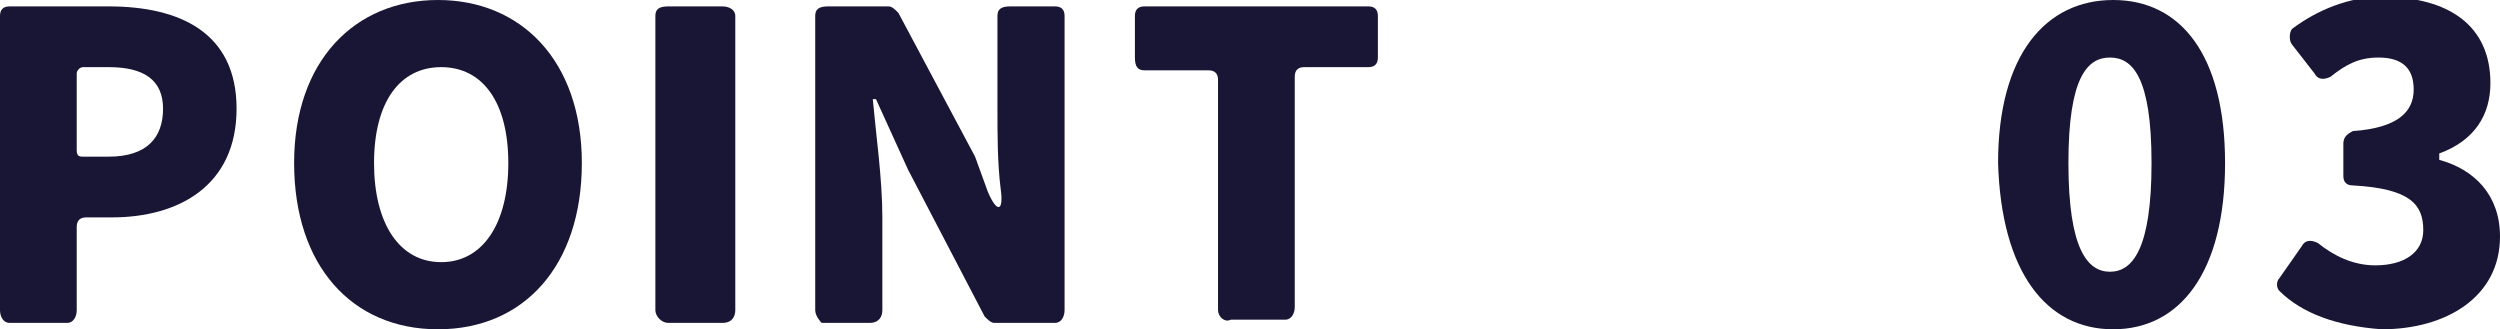
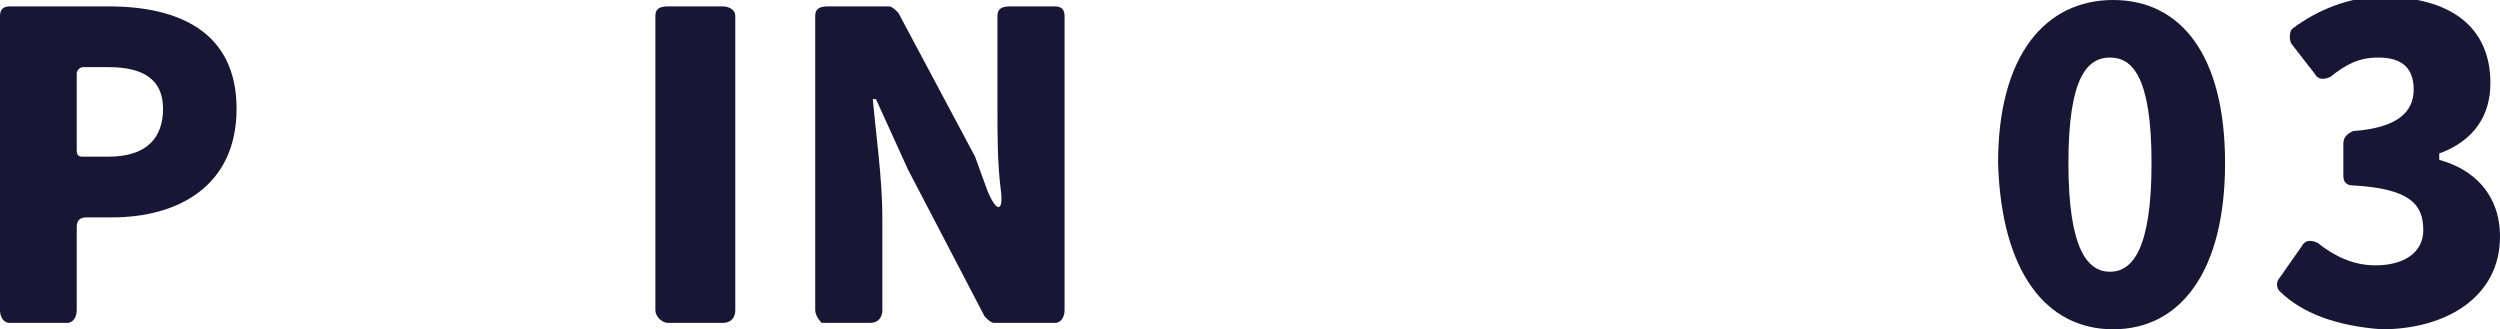
<svg xmlns="http://www.w3.org/2000/svg" version="1.1" id="_イヤー_2" x="0px" y="0px" width="78.2px" height="10.3px" viewBox="0 0 78.2 10.3" style="enable-background:new 0 0 78.2 10.3;" xml:space="preserve">
  <style type="text/css">
	.st0{fill:#191635;}
</style>
  <g id="_イヤー_1-2">
    <g>
      <path class="st0" d="M0,9.7V0.5c0-0.2,0.1-0.3,0.3-0.3h3.1c2.2,0,4,0.8,4,3.2S5.6,6.8,3.5,6.8H2.7c-0.2,0-0.3,0.1-0.3,0.3v2.6    c0,0.2-0.1,0.4-0.3,0.4H0.3C0.1,10.1,0,9.9,0,9.7z M2.6,4.9h0.8c1.2,0,1.7-0.6,1.7-1.5S4.5,2.1,3.4,2.1H2.6    c-0.1,0-0.2,0.1-0.2,0.2v2.4C2.4,4.9,2.5,4.9,2.6,4.9L2.6,4.9z" />
-       <path class="st0" d="M9.2,5.1c0-3.2,1.9-5.1,4.5-5.1s4.5,1.9,4.5,5.1s-1.8,5.2-4.5,5.2S9.2,8.3,9.2,5.1z M15.9,5.1    c0-1.9-0.8-3-2.1-3s-2.1,1.1-2.1,3s0.8,3.1,2.1,3.1S15.9,7,15.9,5.1z" />
      <path class="st0" d="M20.5,9.7V0.5c0-0.2,0.1-0.3,0.4-0.3h1.7c0.2,0,0.4,0.1,0.4,0.3v9.2c0,0.2-0.1,0.4-0.4,0.4h-1.7    C20.7,10.1,20.5,9.9,20.5,9.7z" />
      <path class="st0" d="M25.5,9.7V0.5c0-0.2,0.1-0.3,0.4-0.3h1.9c0.1,0,0.2,0.1,0.3,0.2l2.4,4.5L30.9,6c0.3,0.7,0.5,0.6,0.4-0.1    c-0.1-0.8-0.1-1.7-0.1-2.5V0.5c0-0.2,0.1-0.3,0.4-0.3H33c0.2,0,0.3,0.1,0.3,0.3v9.2c0,0.2-0.1,0.4-0.3,0.4h-1.9    c-0.1,0-0.2-0.1-0.3-0.2l-2.4-4.6l-1-2.2h-0.1c0.1,1.1,0.3,2.5,0.3,3.7v2.9c0,0.2-0.1,0.4-0.4,0.4h-1.5    C25.7,10.1,25.5,9.9,25.5,9.7L25.5,9.7z" />
-       <path class="st0" d="M38.1,9.7V2.5c0-0.2-0.1-0.3-0.3-0.3h-2c-0.2,0-0.3-0.1-0.3-0.4V0.5c0-0.2,0.1-0.3,0.3-0.3h7    c0.2,0,0.3,0.1,0.3,0.3v1.3c0,0.2-0.1,0.3-0.3,0.3h-2c-0.2,0-0.3,0.1-0.3,0.3v7.2c0,0.2-0.1,0.4-0.3,0.4h-1.7    C38.3,10.1,38.1,9.9,38.1,9.7L38.1,9.7z" />
      <path class="st0" d="M62.5,5.1C62.5,1.7,64,0,66.1,0c2.1,0,3.5,1.7,3.5,5.1s-1.4,5.2-3.5,5.2S62.6,8.5,62.5,5.1z M67.3,5.1    c0-2.7-0.6-3.3-1.3-3.3s-1.3,0.6-1.3,3.3s0.6,3.4,1.3,3.4S67.3,7.8,67.3,5.1z" />
      <path class="st0" d="M71.3,9.1c-0.1-0.1-0.1-0.3,0-0.4L72,7.7c0.1-0.2,0.3-0.2,0.5-0.1c0.5,0.4,1.1,0.7,1.8,0.7    c0.9,0,1.5-0.4,1.5-1.1c0-0.8-0.4-1.3-2.2-1.4c-0.2,0-0.3-0.1-0.3-0.3v-1c0-0.2,0.1-0.3,0.3-0.4c1.4-0.1,1.9-0.6,1.9-1.3    c0-0.7-0.4-1-1.1-1c-0.6,0-1,0.2-1.5,0.6c-0.2,0.1-0.4,0.1-0.5-0.1l-0.7-0.9c-0.1-0.1-0.1-0.4,0-0.5c0.8-0.6,1.8-1,2.8-1    c2.1,0,3.4,0.9,3.4,2.7c0,1-0.5,1.8-1.6,2.2V5c1.1,0.3,1.9,1.1,1.9,2.4c0,1.9-1.7,2.9-3.7,2.9C73.1,10.2,72,9.8,71.3,9.1L71.3,9.1    z" />
    </g>
  </g>
</svg>